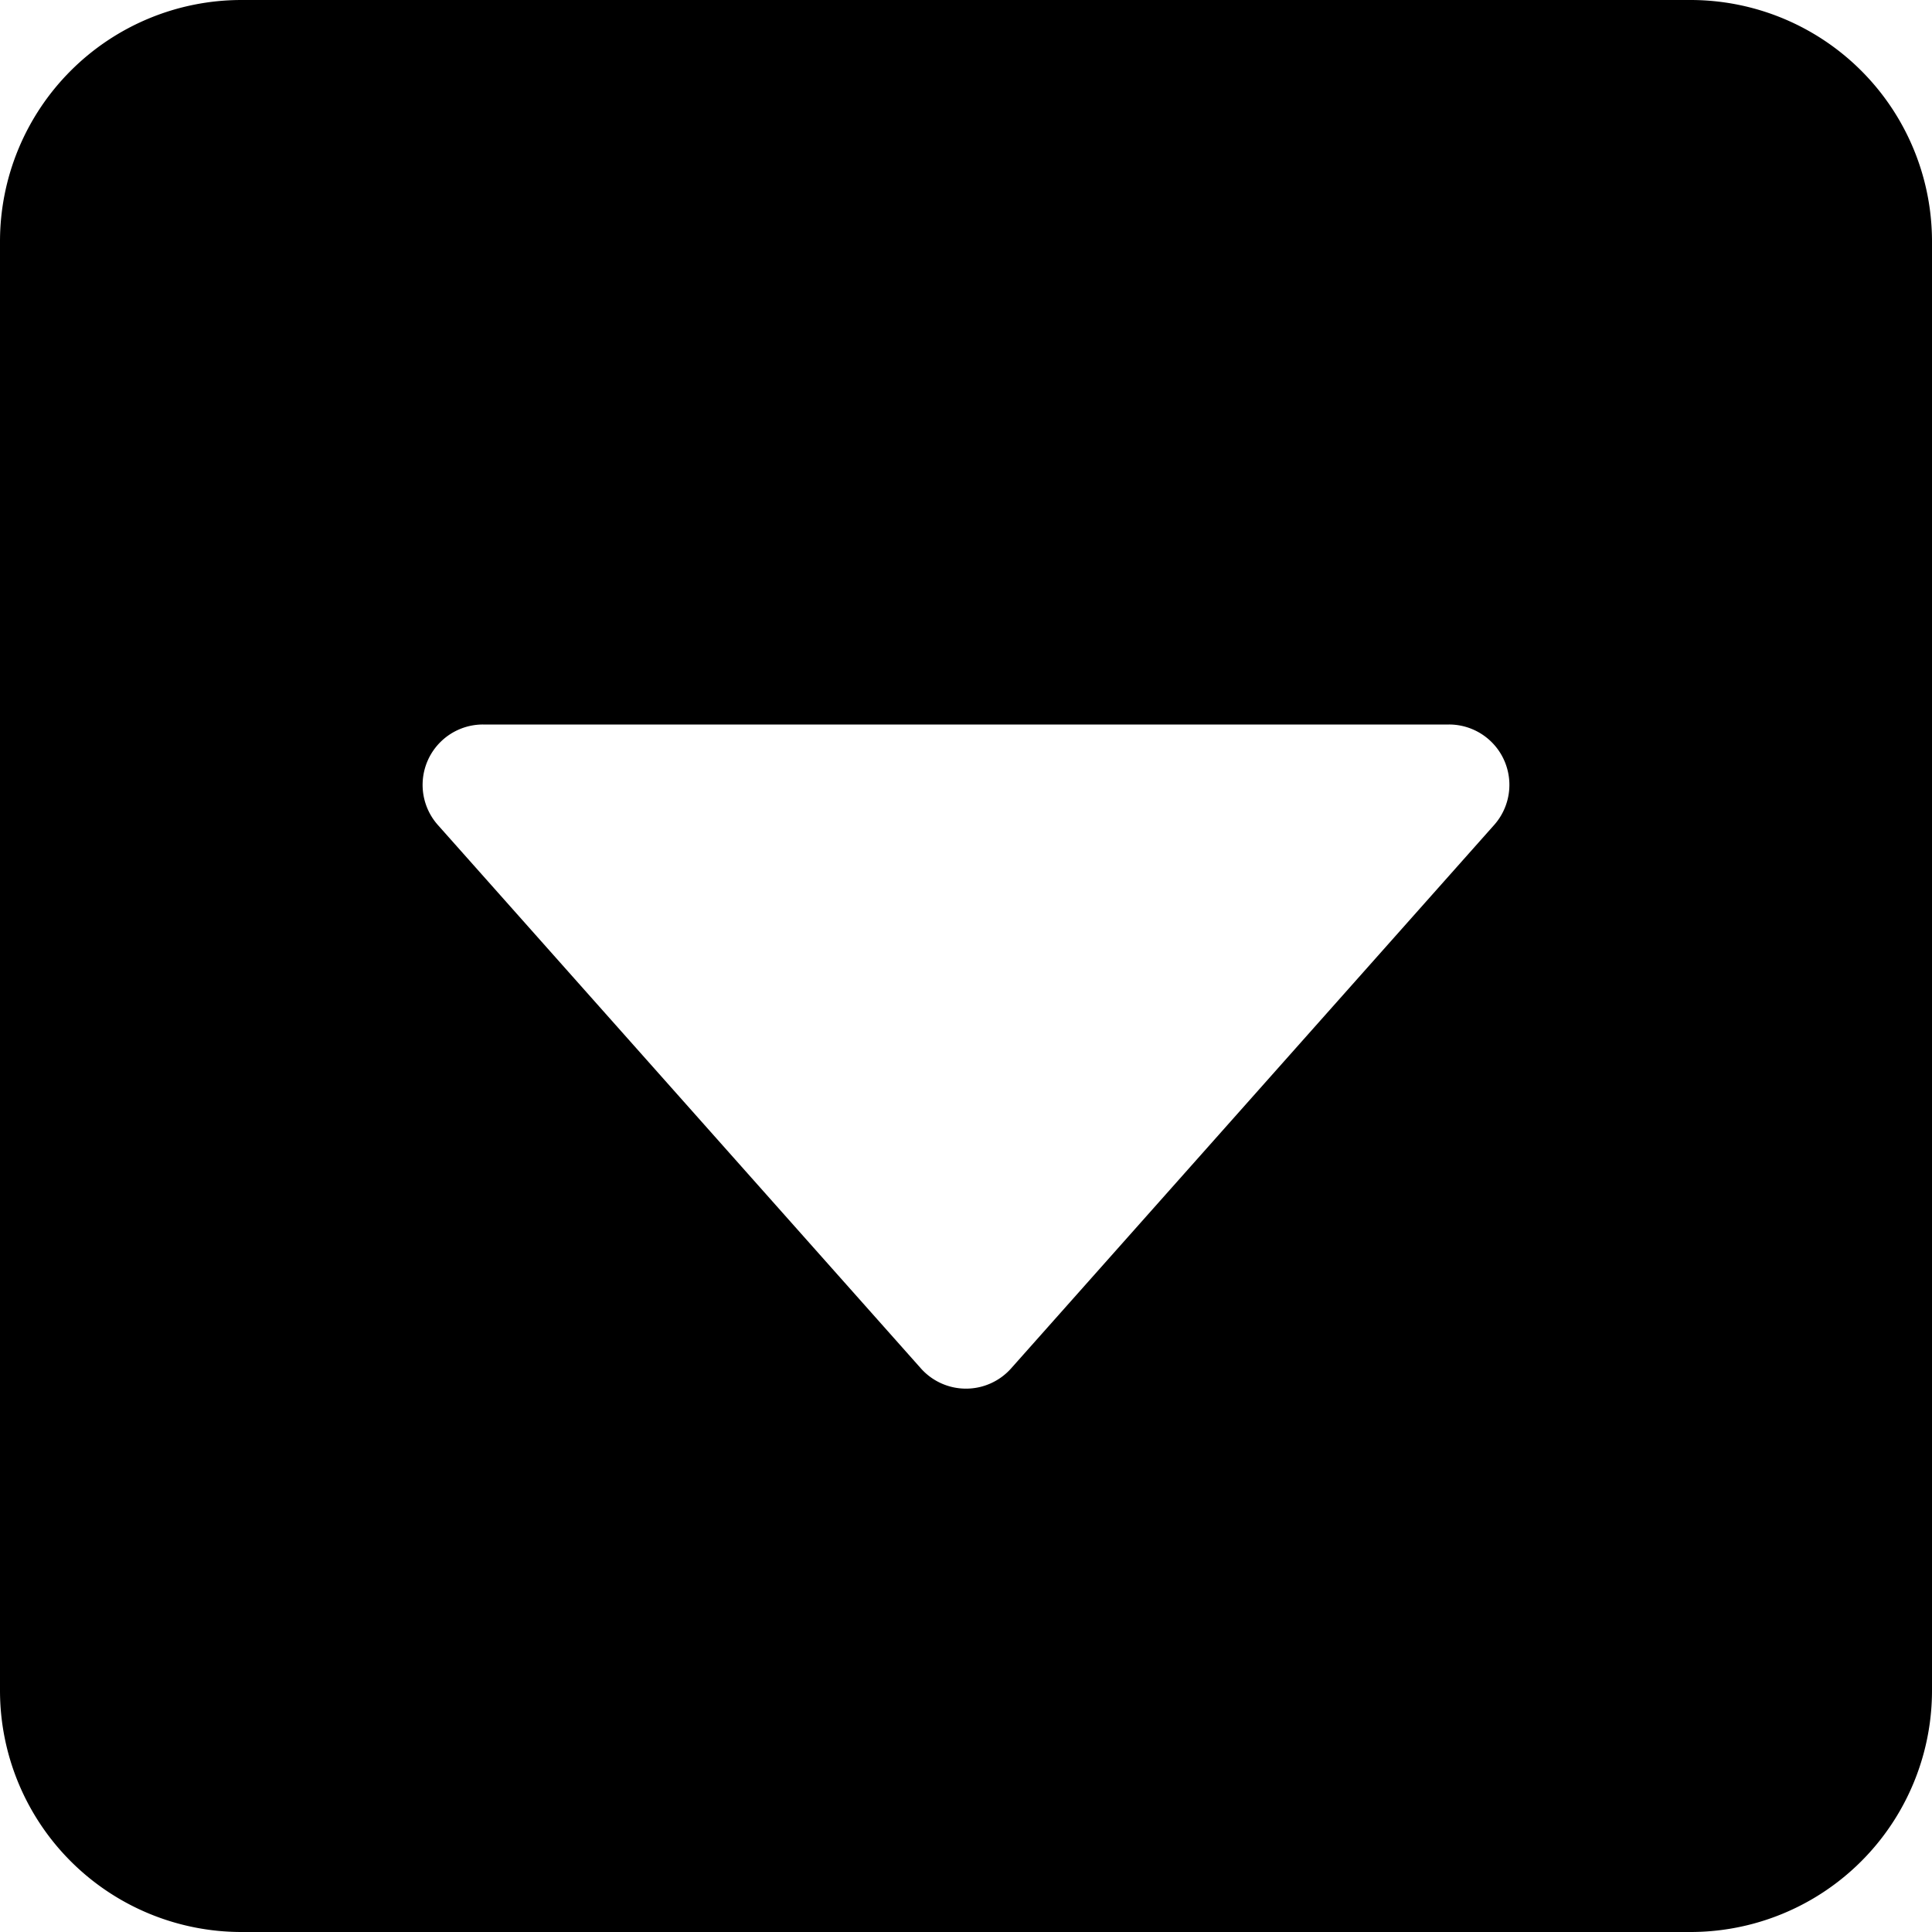
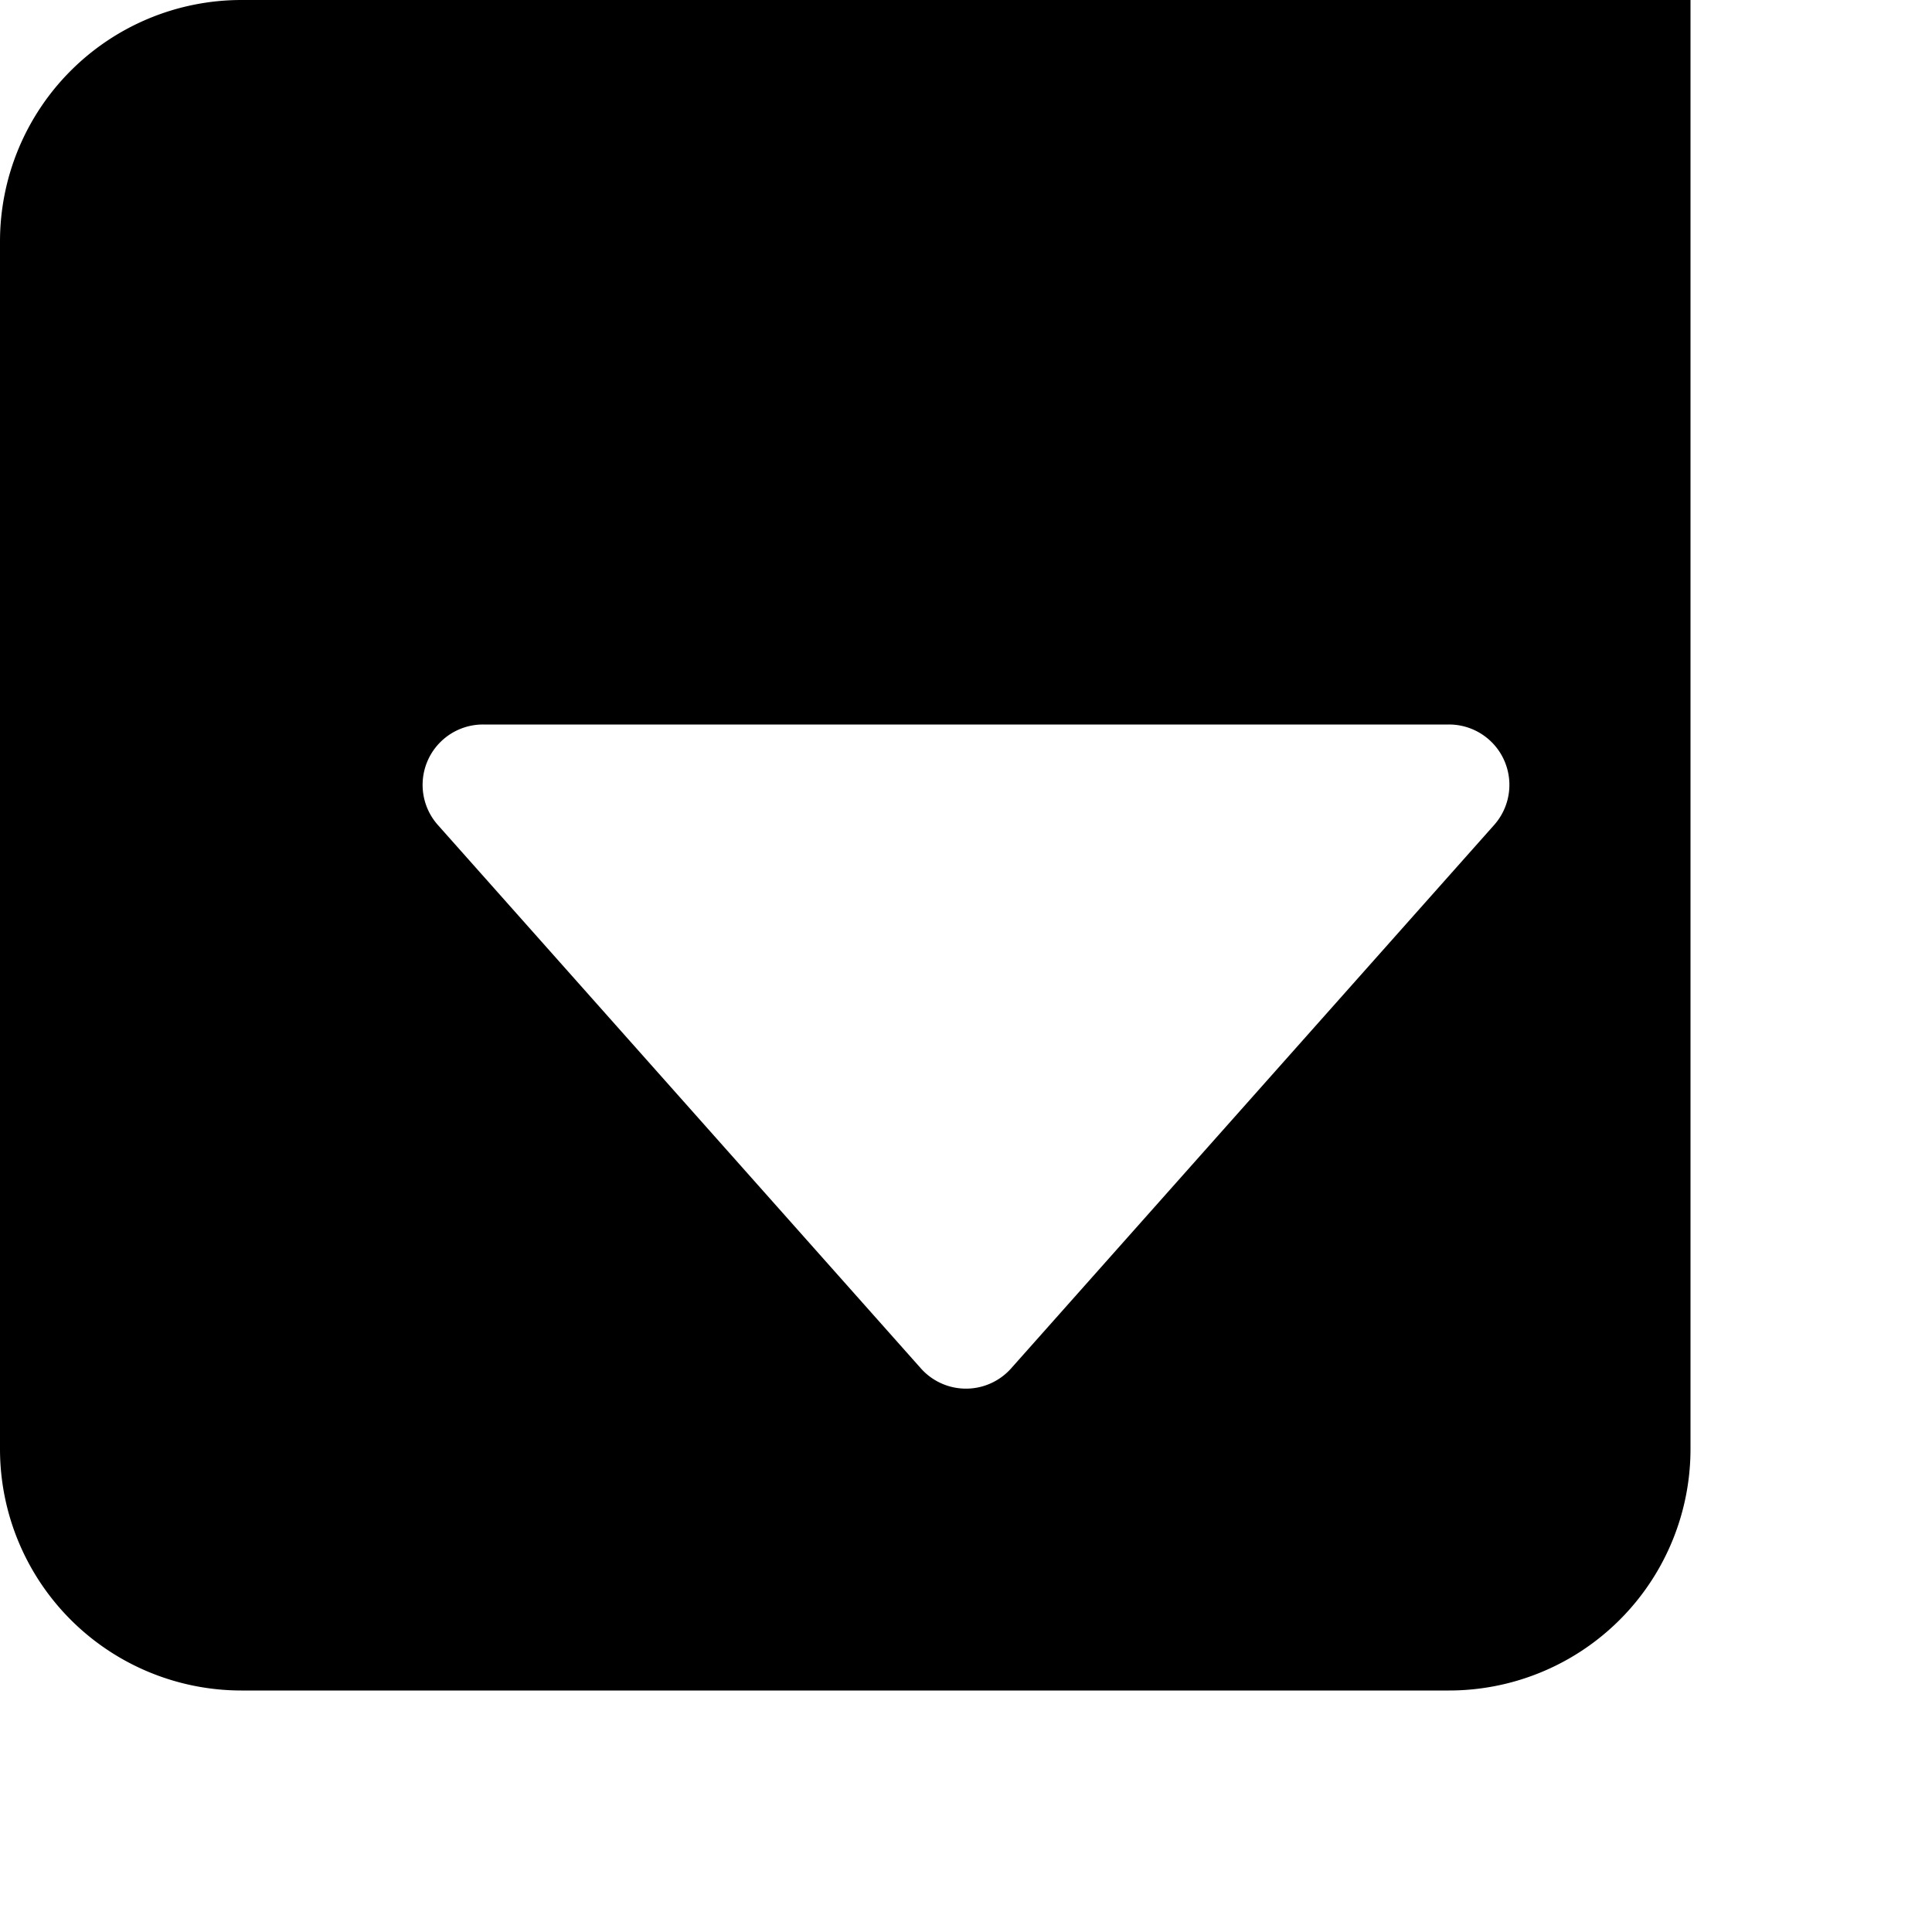
<svg xmlns="http://www.w3.org/2000/svg" width="800px" height="800px" viewBox="0 0 16 16" fill="#000000" class="bi bi-caret-down-square-fill">
-   <path d="M0 2a2 2 0 0 1 2-2h12a2 2 0 0 1 2 2v12a2 2 0 0 1-2 2H2a2 2 0 0 1-2-2V2zm4 4a.5.5 0 0 0-.374.832l4 4.5a.5.5 0 0 0 .748 0l4-4.5A.5.5 0 0 0 12 6H4z" />
+   <path d="M0 2a2 2 0 0 1 2-2h12v12a2 2 0 0 1-2 2H2a2 2 0 0 1-2-2V2zm4 4a.5.5 0 0 0-.374.832l4 4.5a.5.5 0 0 0 .748 0l4-4.5A.5.5 0 0 0 12 6H4z" />
</svg>